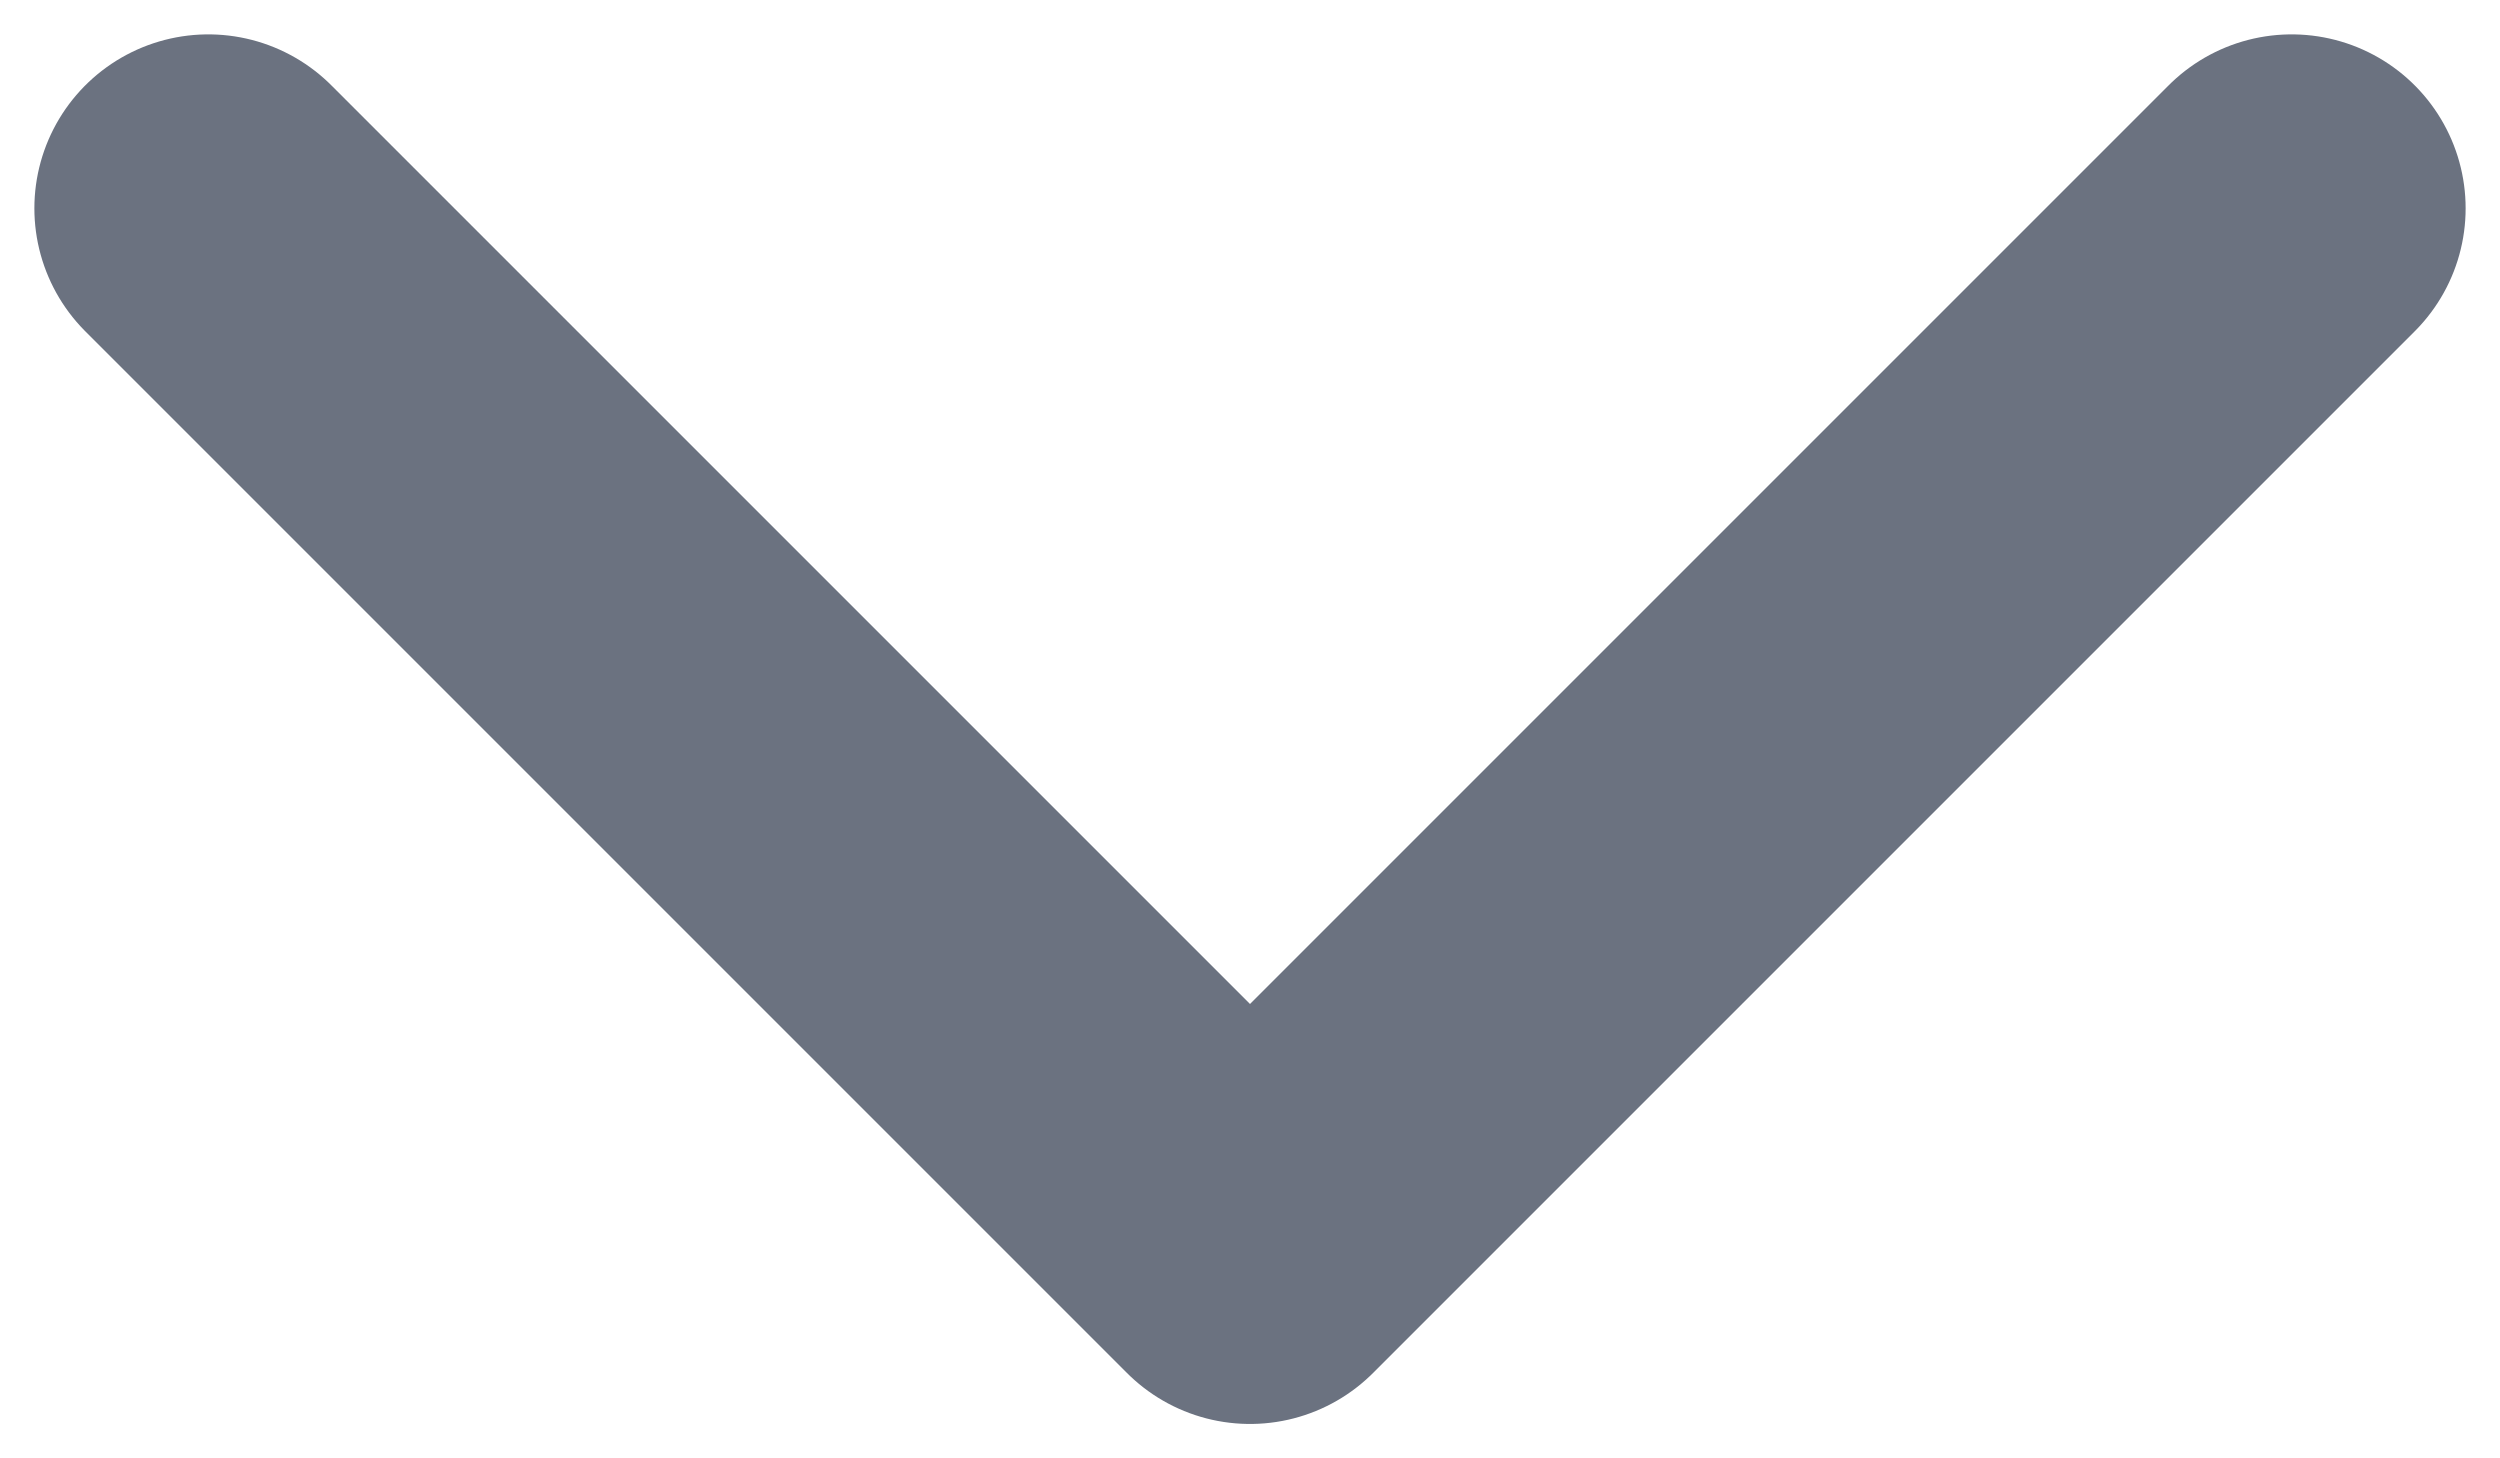
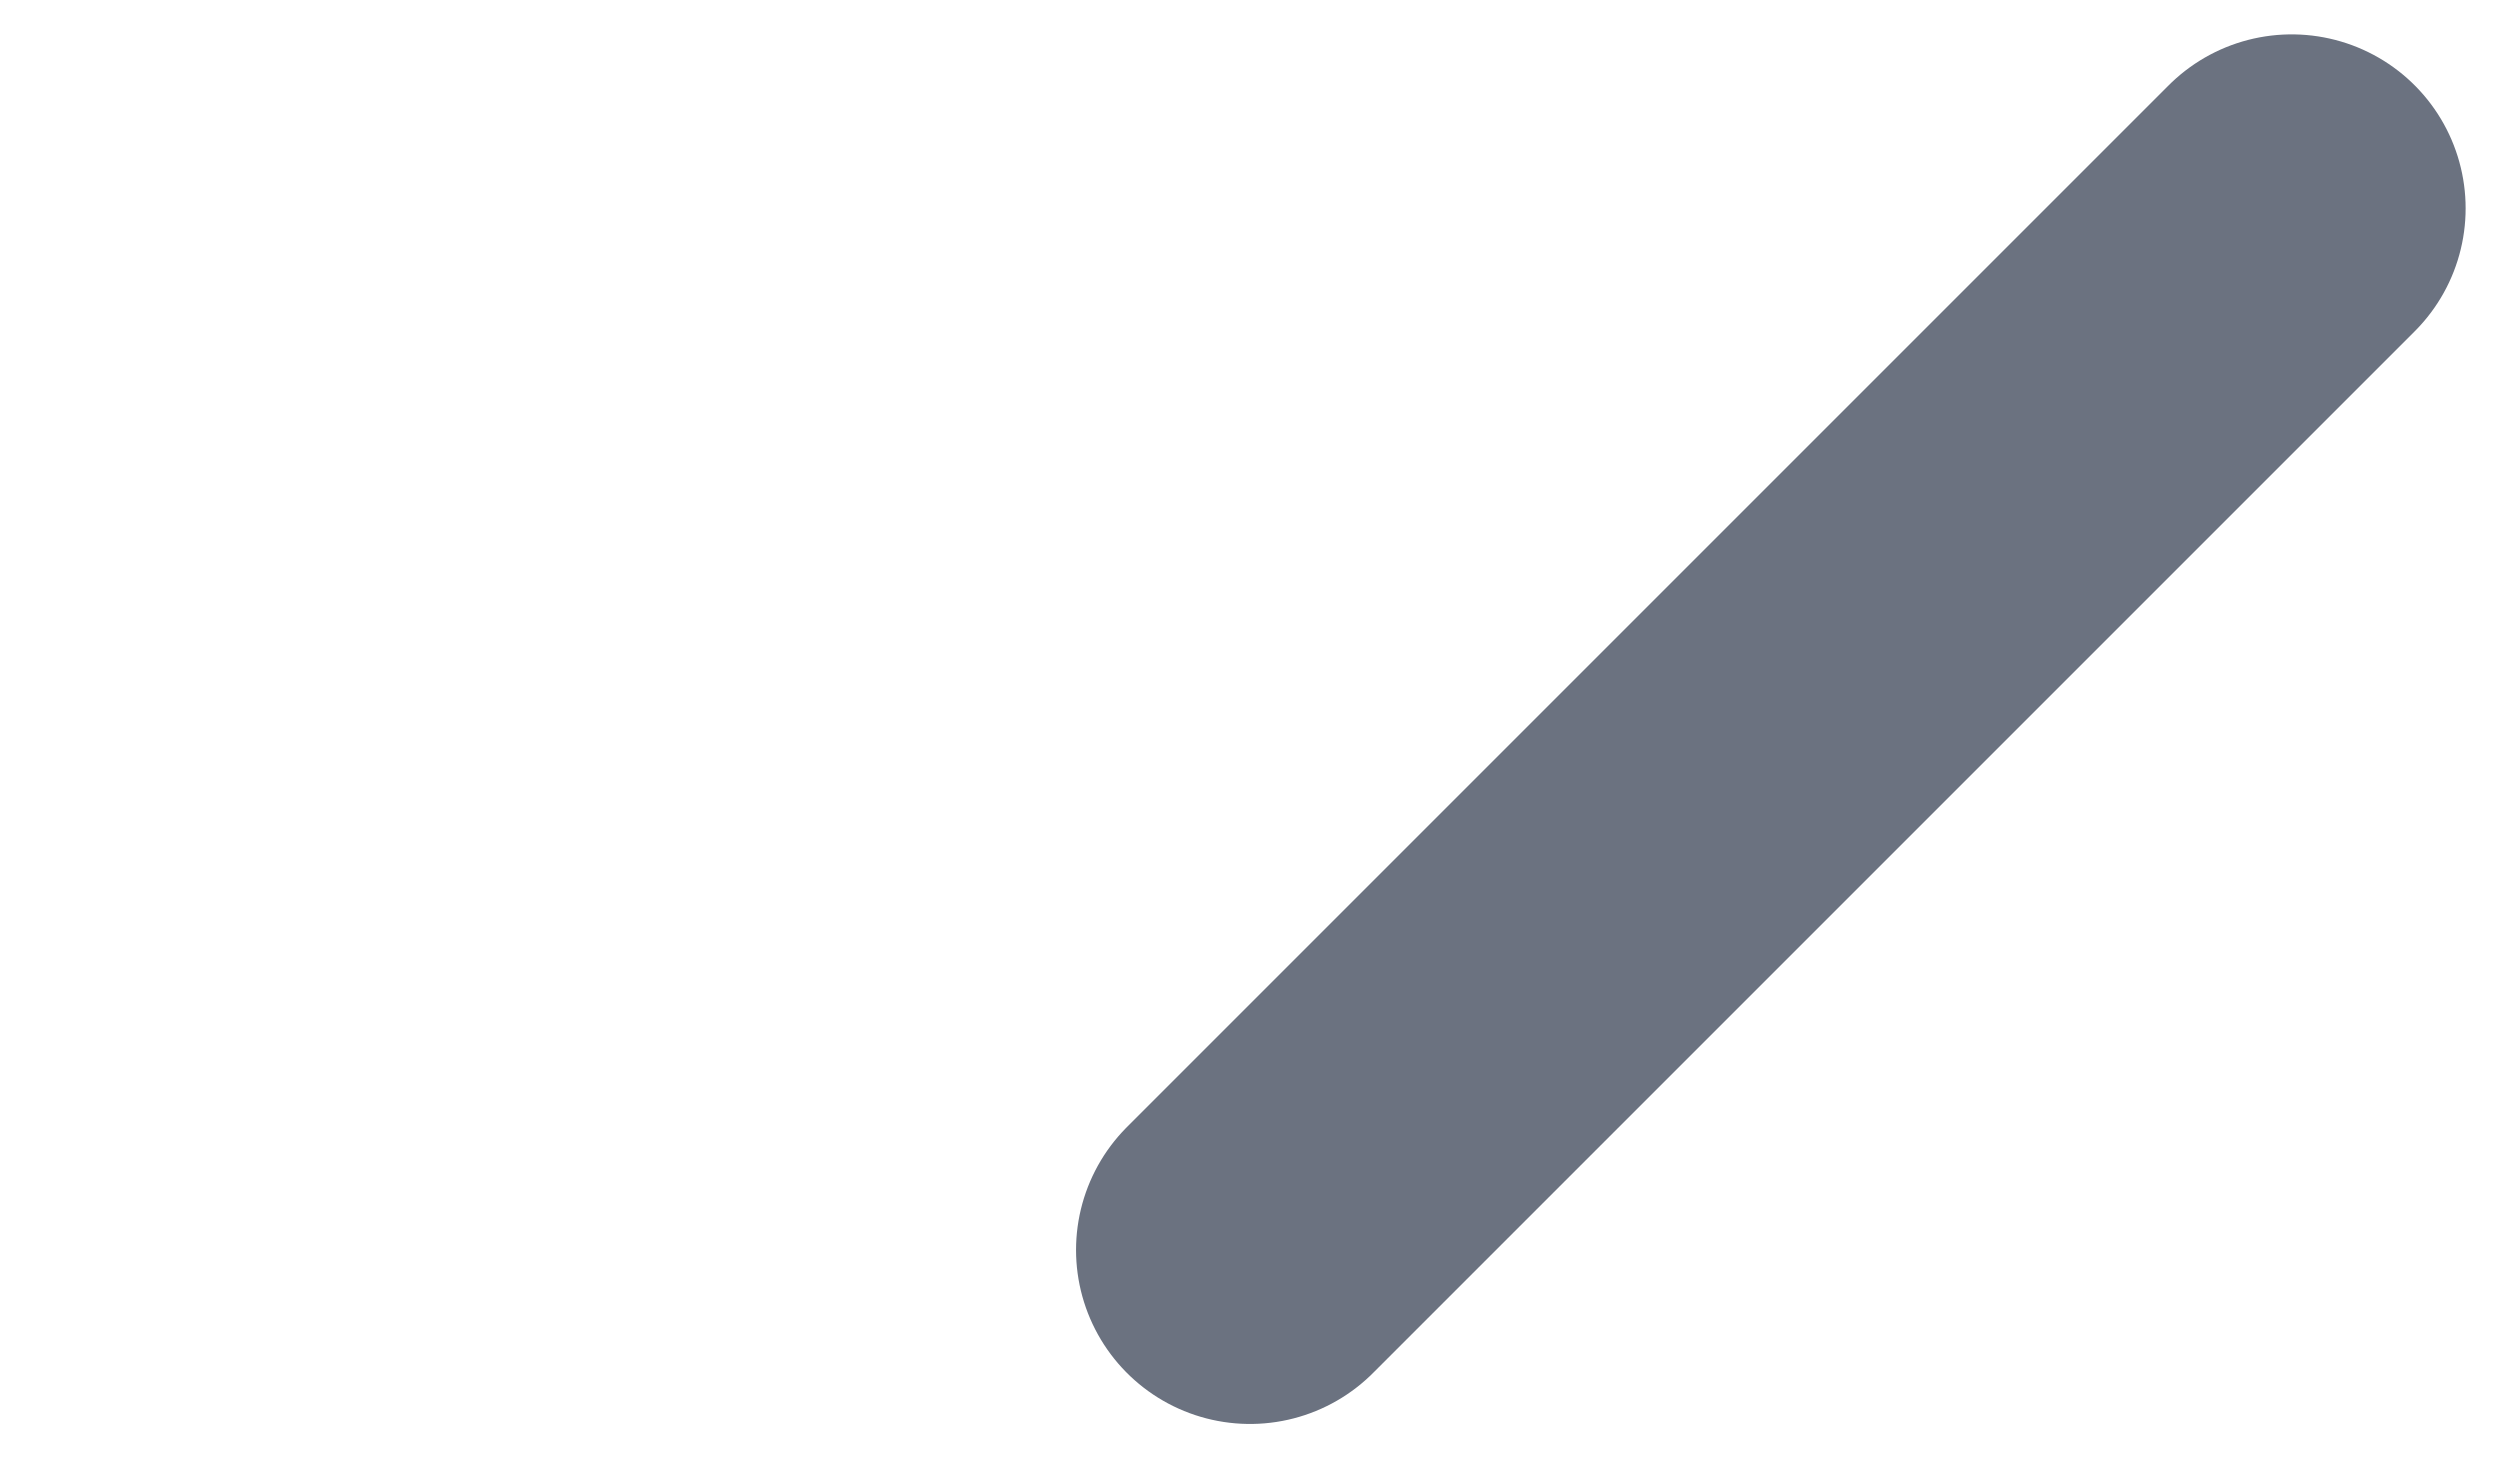
<svg xmlns="http://www.w3.org/2000/svg" width="12" height="7" viewBox="0 0 12 7" fill="none">
-   <path d="M11 1L6 6L1 1" stroke="#6B7280" stroke-width="1.67" stroke-linecap="round" stroke-linejoin="round" />
+   <path d="M11 1L6 6" stroke="#6B7280" stroke-width="1.67" stroke-linecap="round" stroke-linejoin="round" />
</svg>